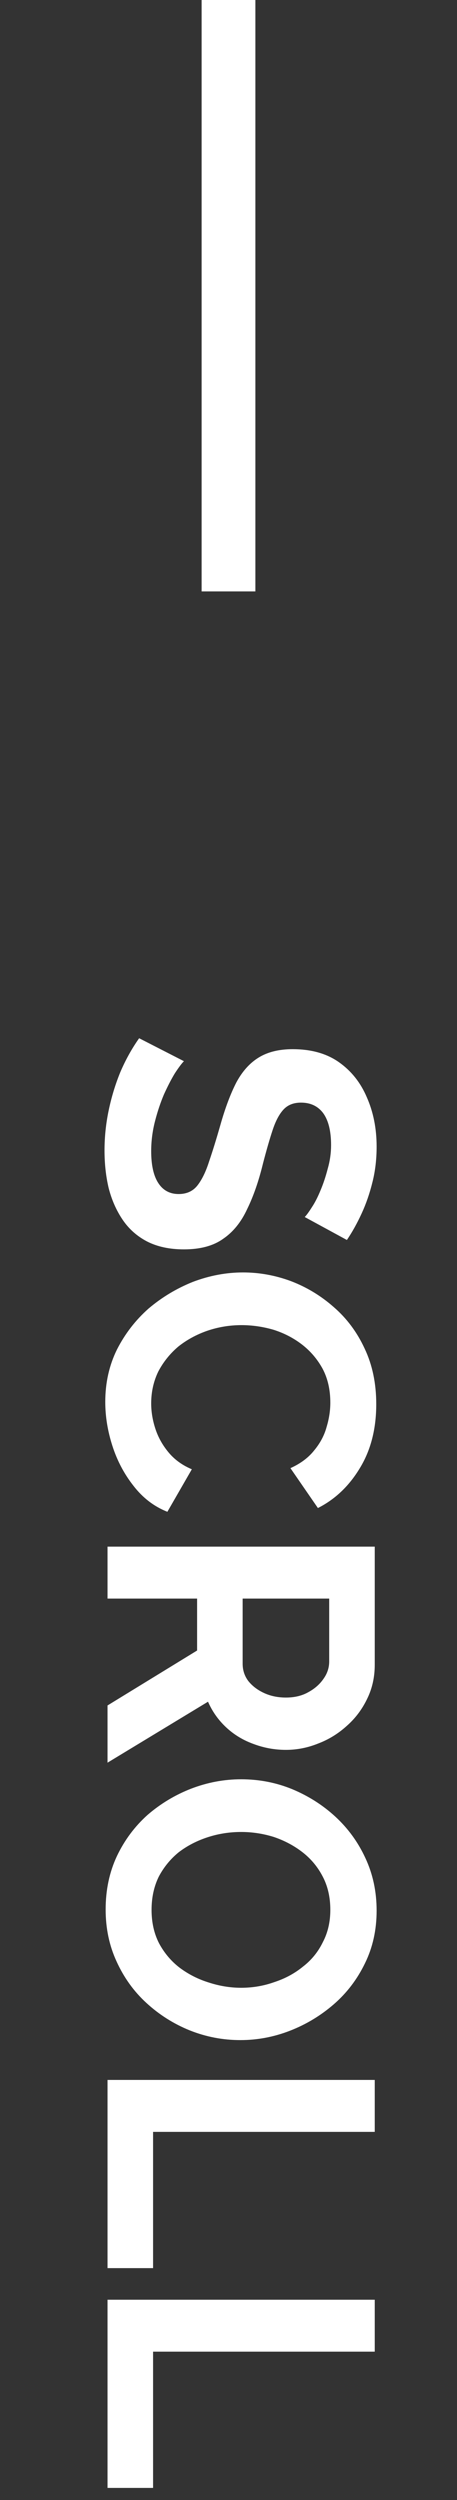
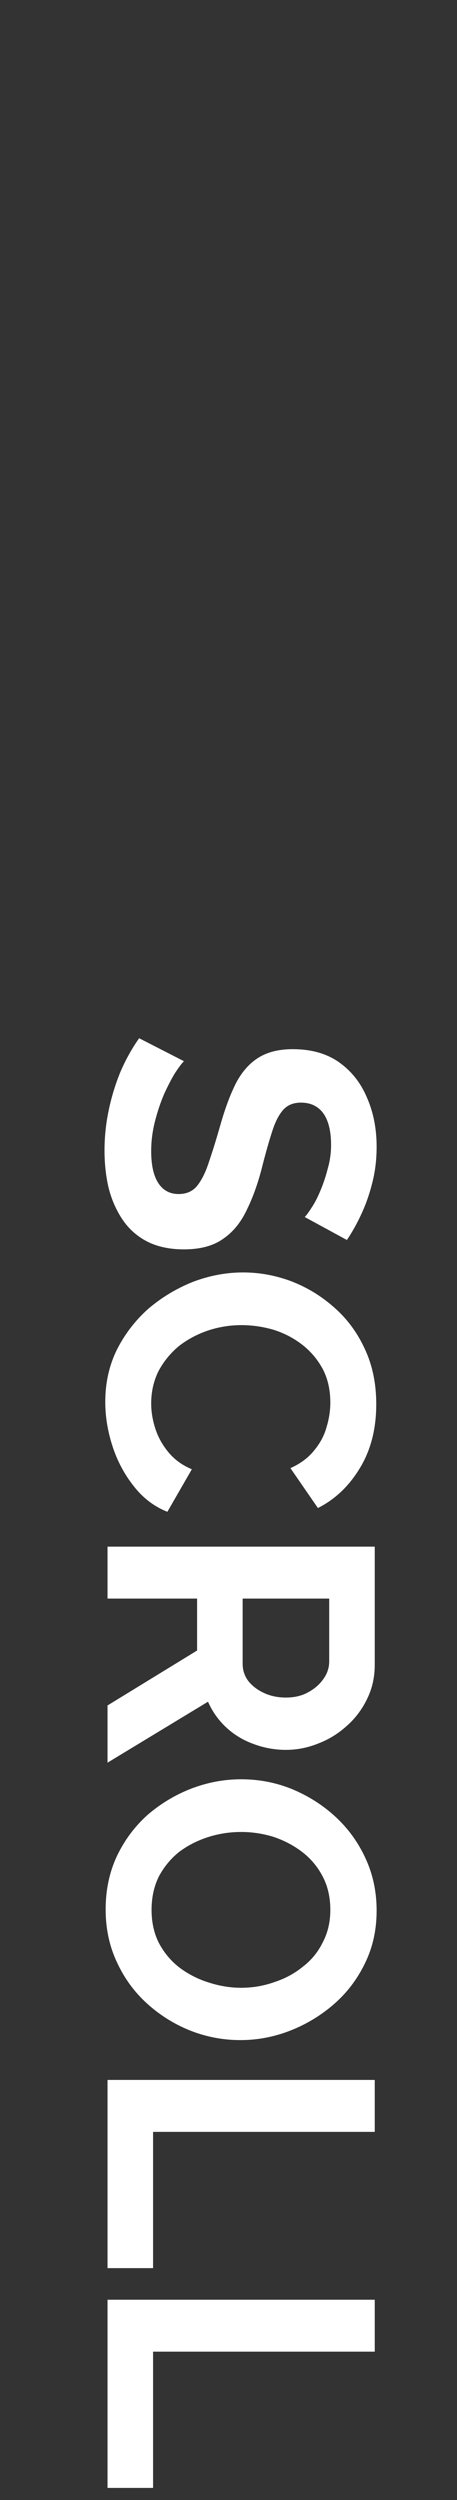
<svg xmlns="http://www.w3.org/2000/svg" width="17" height="93" viewBox="0 0 17 93" fill="none">
  <rect x="0" y="0" width="17" height="93" fill="#333333" stroke="none" />
-   <path d="M8.5 0L8.5 22" stroke="white" stroke-width="2" />
  <path d="M11.336 45.272C11.401 45.206 11.49 45.085 11.602 44.907C11.714 44.739 11.821 44.529 11.924 44.278C12.027 44.035 12.115 43.769 12.19 43.48C12.274 43.19 12.316 42.896 12.316 42.597C12.316 42.075 12.218 41.678 12.022 41.407C11.826 41.146 11.551 41.016 11.196 41.016C10.925 41.016 10.711 41.099 10.552 41.267C10.393 41.435 10.258 41.688 10.146 42.023C10.034 42.359 9.913 42.779 9.782 43.283C9.623 43.937 9.427 44.502 9.194 44.977C8.97 45.463 8.671 45.831 8.298 46.084C7.934 46.345 7.449 46.475 6.842 46.475C6.31 46.475 5.853 46.377 5.47 46.181C5.097 45.986 4.793 45.715 4.56 45.37C4.327 45.024 4.154 44.632 4.042 44.194C3.939 43.755 3.888 43.288 3.888 42.794C3.888 42.299 3.939 41.804 4.042 41.309C4.145 40.815 4.289 40.339 4.476 39.882C4.672 39.424 4.905 39.004 5.176 38.621L6.842 39.475C6.758 39.559 6.646 39.709 6.506 39.923C6.375 40.138 6.24 40.4 6.1 40.708C5.969 41.016 5.857 41.352 5.764 41.715C5.671 42.08 5.624 42.448 5.624 42.822C5.624 43.344 5.713 43.741 5.89 44.011C6.067 44.282 6.319 44.417 6.646 44.417C6.945 44.417 7.178 44.31 7.346 44.096C7.514 43.881 7.659 43.582 7.78 43.2C7.911 42.817 8.051 42.364 8.2 41.842C8.377 41.216 8.573 40.694 8.788 40.273C9.012 39.853 9.292 39.541 9.628 39.336C9.964 39.13 10.384 39.028 10.888 39.028C11.569 39.028 12.139 39.186 12.596 39.504C13.063 39.83 13.413 40.269 13.646 40.819C13.889 41.37 14.01 41.981 14.01 42.654C14.01 43.12 13.959 43.559 13.856 43.969C13.753 44.389 13.618 44.782 13.45 45.145C13.282 45.51 13.1 45.836 12.904 46.126L11.336 45.272ZM9.04 47.333C9.647 47.333 10.239 47.441 10.818 47.655C11.406 47.879 11.938 48.201 12.414 48.621C12.899 49.041 13.282 49.555 13.562 50.161C13.851 50.768 13.996 51.459 13.996 52.233C13.996 53.148 13.795 53.937 13.394 54.599C12.993 55.271 12.47 55.771 11.826 56.097L10.804 54.613C11.177 54.445 11.471 54.226 11.686 53.955C11.91 53.685 12.064 53.395 12.148 53.087C12.241 52.779 12.288 52.476 12.288 52.177C12.288 51.692 12.19 51.267 11.994 50.903C11.798 50.549 11.541 50.25 11.224 50.007C10.907 49.765 10.552 49.583 10.16 49.461C9.768 49.349 9.376 49.293 8.984 49.293C8.545 49.293 8.121 49.363 7.71 49.503C7.309 49.643 6.949 49.839 6.632 50.091C6.324 50.353 6.077 50.661 5.89 51.015C5.713 51.379 5.624 51.776 5.624 52.205C5.624 52.513 5.675 52.826 5.778 53.143C5.881 53.461 6.044 53.755 6.268 54.025C6.492 54.296 6.781 54.506 7.136 54.655L6.226 56.237C5.731 56.041 5.311 55.719 4.966 55.271C4.621 54.833 4.359 54.338 4.182 53.787C4.005 53.237 3.916 52.691 3.916 52.149C3.916 51.44 4.061 50.791 4.35 50.203C4.649 49.615 5.041 49.107 5.526 48.677C6.021 48.257 6.571 47.926 7.178 47.683C7.794 47.45 8.415 47.333 9.04 47.333ZM4 57.533H13.94V61.929C13.94 62.386 13.847 62.806 13.66 63.189C13.473 63.581 13.221 63.917 12.904 64.197C12.587 64.486 12.232 64.706 11.84 64.855C11.448 65.014 11.047 65.093 10.636 65.093C10.216 65.093 9.81 65.018 9.418 64.869C9.035 64.729 8.699 64.524 8.41 64.253C8.121 63.982 7.897 63.665 7.738 63.301L4 65.569V63.441L7.332 61.397V59.465H4V57.533ZM9.026 59.465L9.026 61.887C9.026 62.13 9.096 62.344 9.236 62.531C9.385 62.718 9.581 62.867 9.824 62.979C10.067 63.091 10.337 63.147 10.636 63.147C10.953 63.147 11.229 63.082 11.462 62.951C11.705 62.82 11.896 62.652 12.036 62.447C12.176 62.251 12.246 62.036 12.246 61.803L12.246 59.465H9.026ZM3.93 71.031C3.93 70.303 4.07 69.64 4.35 69.043C4.63 68.455 5.008 67.946 5.484 67.517C5.969 67.097 6.511 66.77 7.108 66.537C7.715 66.304 8.335 66.187 8.97 66.187C9.633 66.187 10.263 66.308 10.86 66.551C11.467 66.803 12.003 67.144 12.47 67.573C12.946 68.012 13.319 68.525 13.59 69.113C13.87 69.71 14.01 70.364 14.01 71.073C14.01 71.792 13.865 72.445 13.576 73.033C13.287 73.63 12.899 74.139 12.414 74.559C11.929 74.979 11.387 75.306 10.79 75.539C10.193 75.772 9.577 75.889 8.942 75.889C8.289 75.889 7.659 75.768 7.052 75.525C6.455 75.282 5.918 74.942 5.442 74.503C4.975 74.074 4.607 73.56 4.336 72.963C4.065 72.375 3.93 71.731 3.93 71.031ZM8.97 68.147C8.541 68.147 8.125 68.212 7.724 68.343C7.323 68.474 6.963 68.66 6.646 68.903C6.338 69.155 6.091 69.458 5.904 69.813C5.727 70.177 5.638 70.588 5.638 71.045C5.638 71.512 5.731 71.927 5.918 72.291C6.114 72.655 6.371 72.958 6.688 73.201C7.015 73.444 7.374 73.626 7.766 73.747C8.167 73.878 8.569 73.943 8.97 73.943C9.399 73.943 9.81 73.873 10.202 73.733C10.603 73.602 10.958 73.411 11.266 73.159C11.583 72.916 11.831 72.613 12.008 72.249C12.195 71.894 12.288 71.493 12.288 71.045C12.288 70.569 12.19 70.149 11.994 69.785C11.807 69.43 11.555 69.132 11.238 68.889C10.921 68.646 10.566 68.46 10.174 68.329C9.782 68.208 9.381 68.147 8.97 68.147ZM4 77.371H13.94L13.94 79.303H5.694L5.694 84.371H4L4 77.371ZM4 85.547H13.94V87.479H5.694V92.547H4V85.547Z" fill="white" />
</svg>